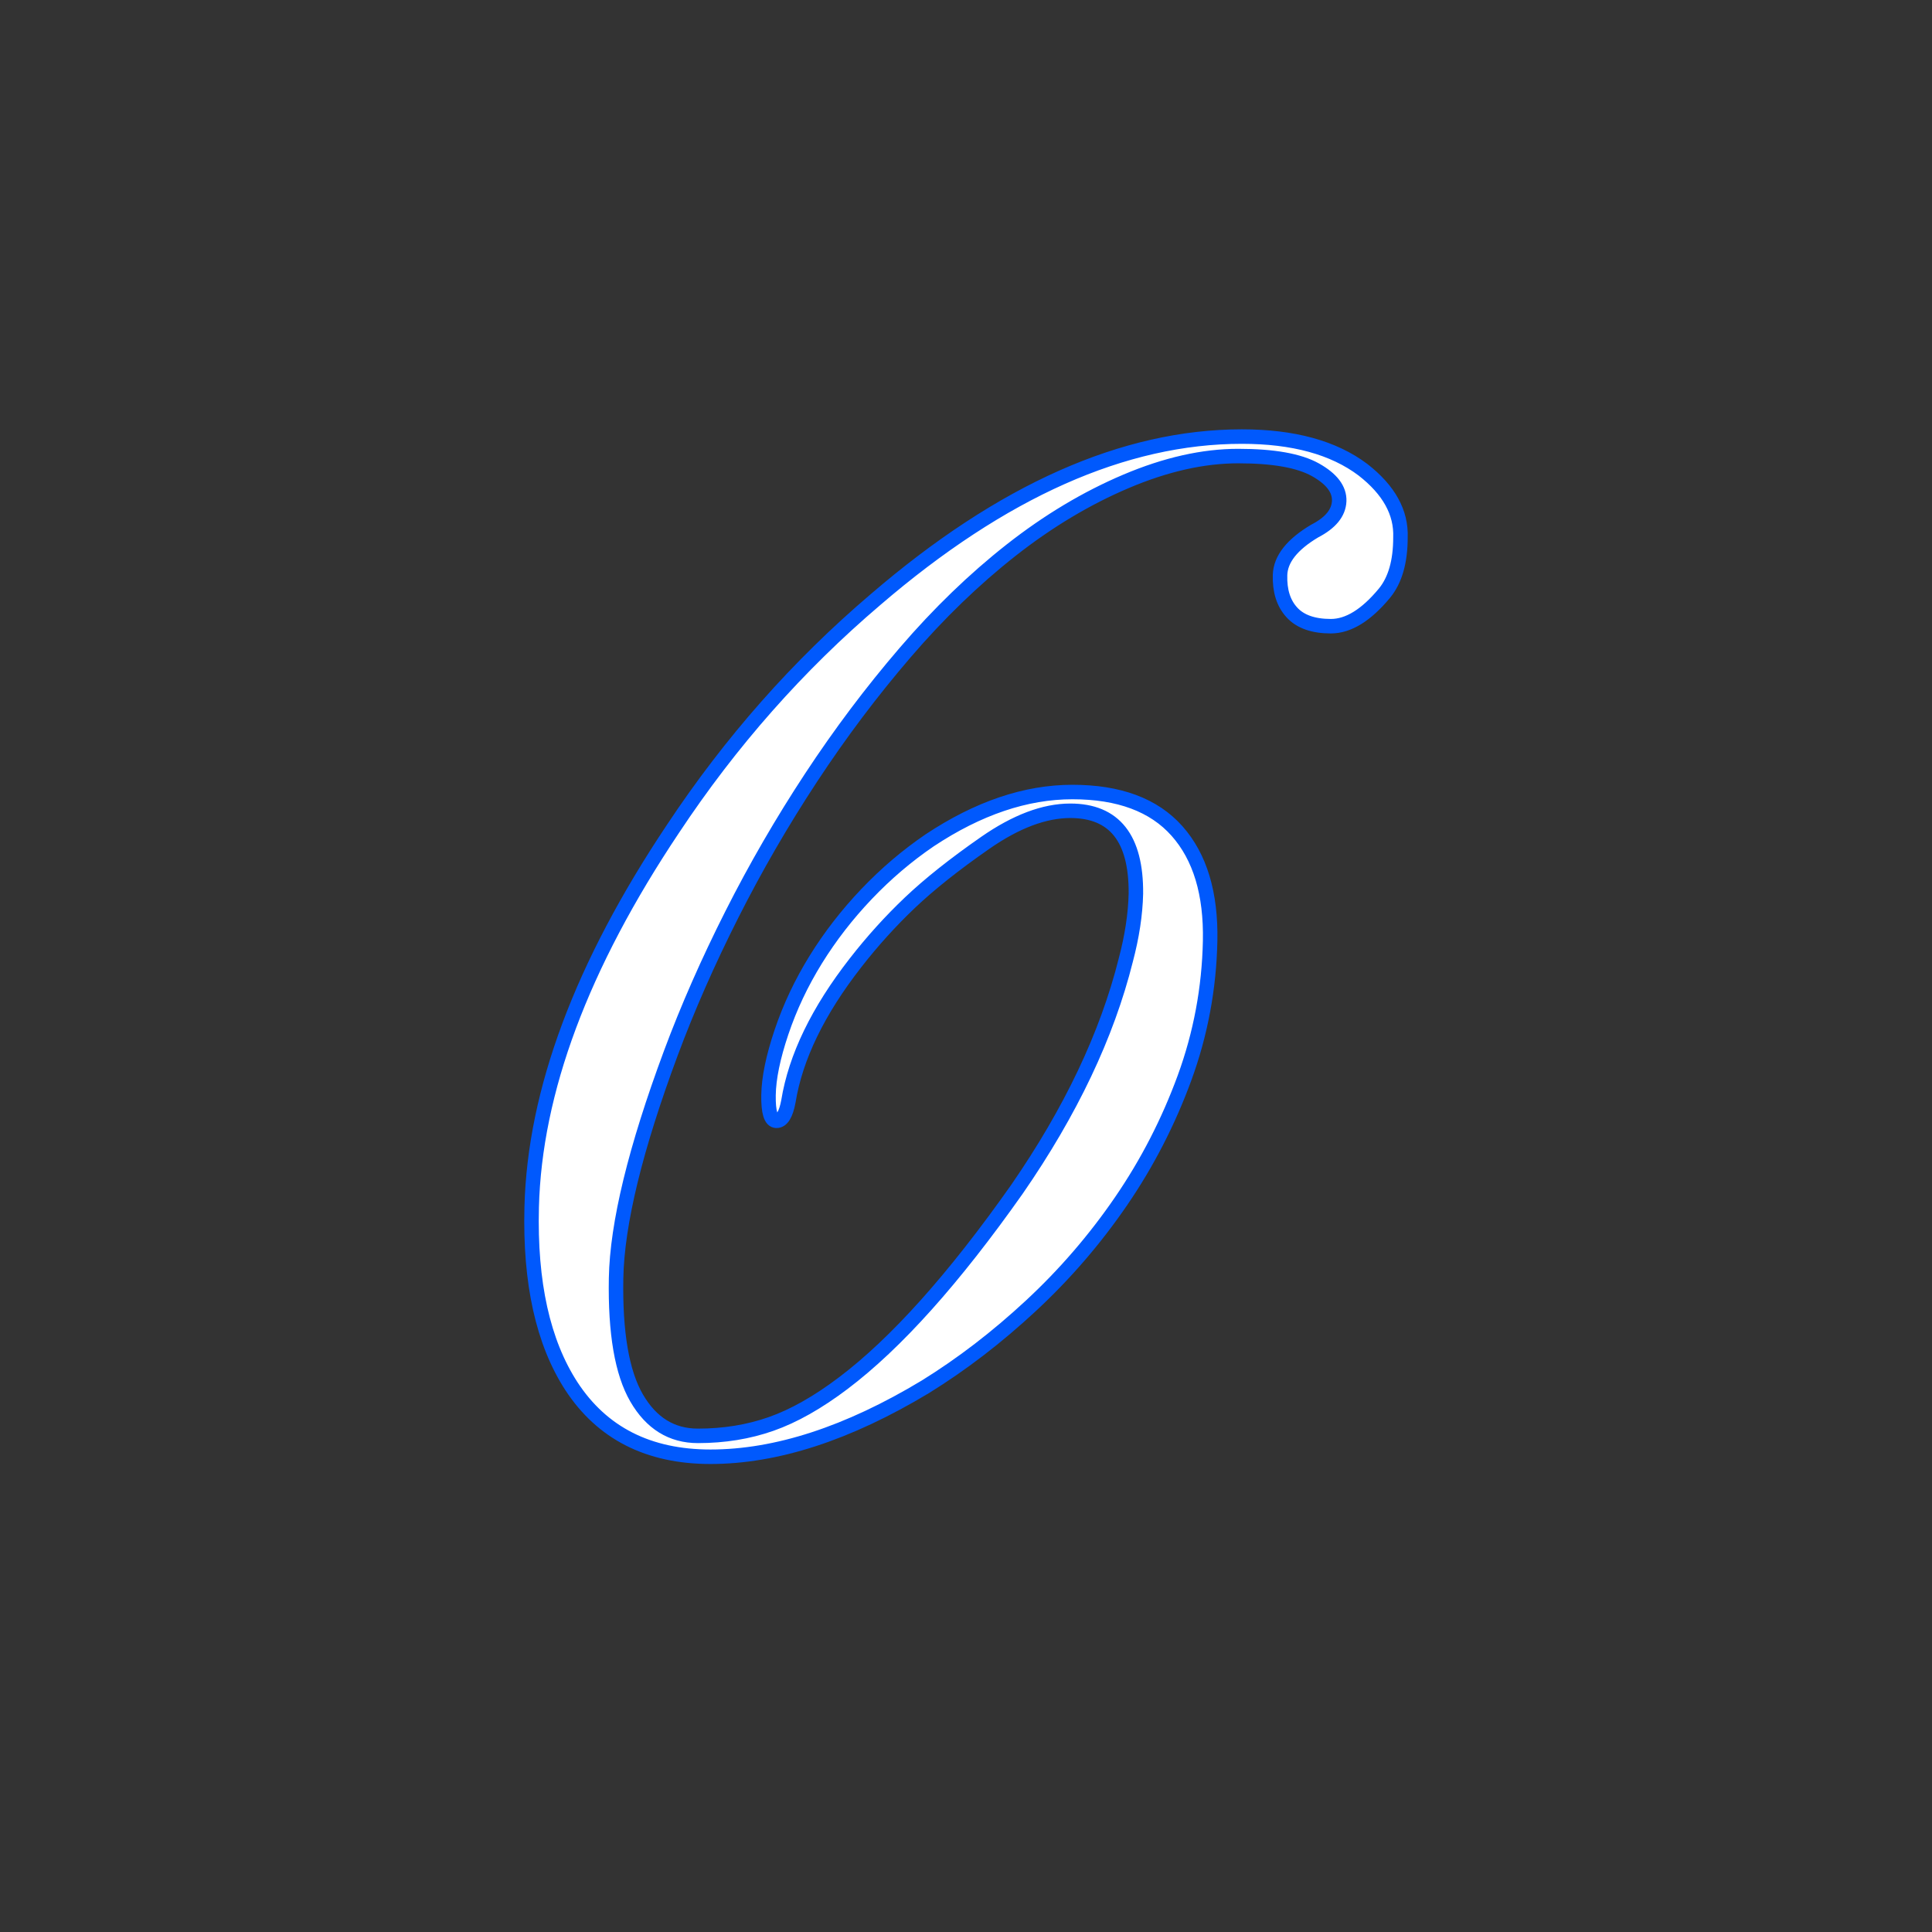
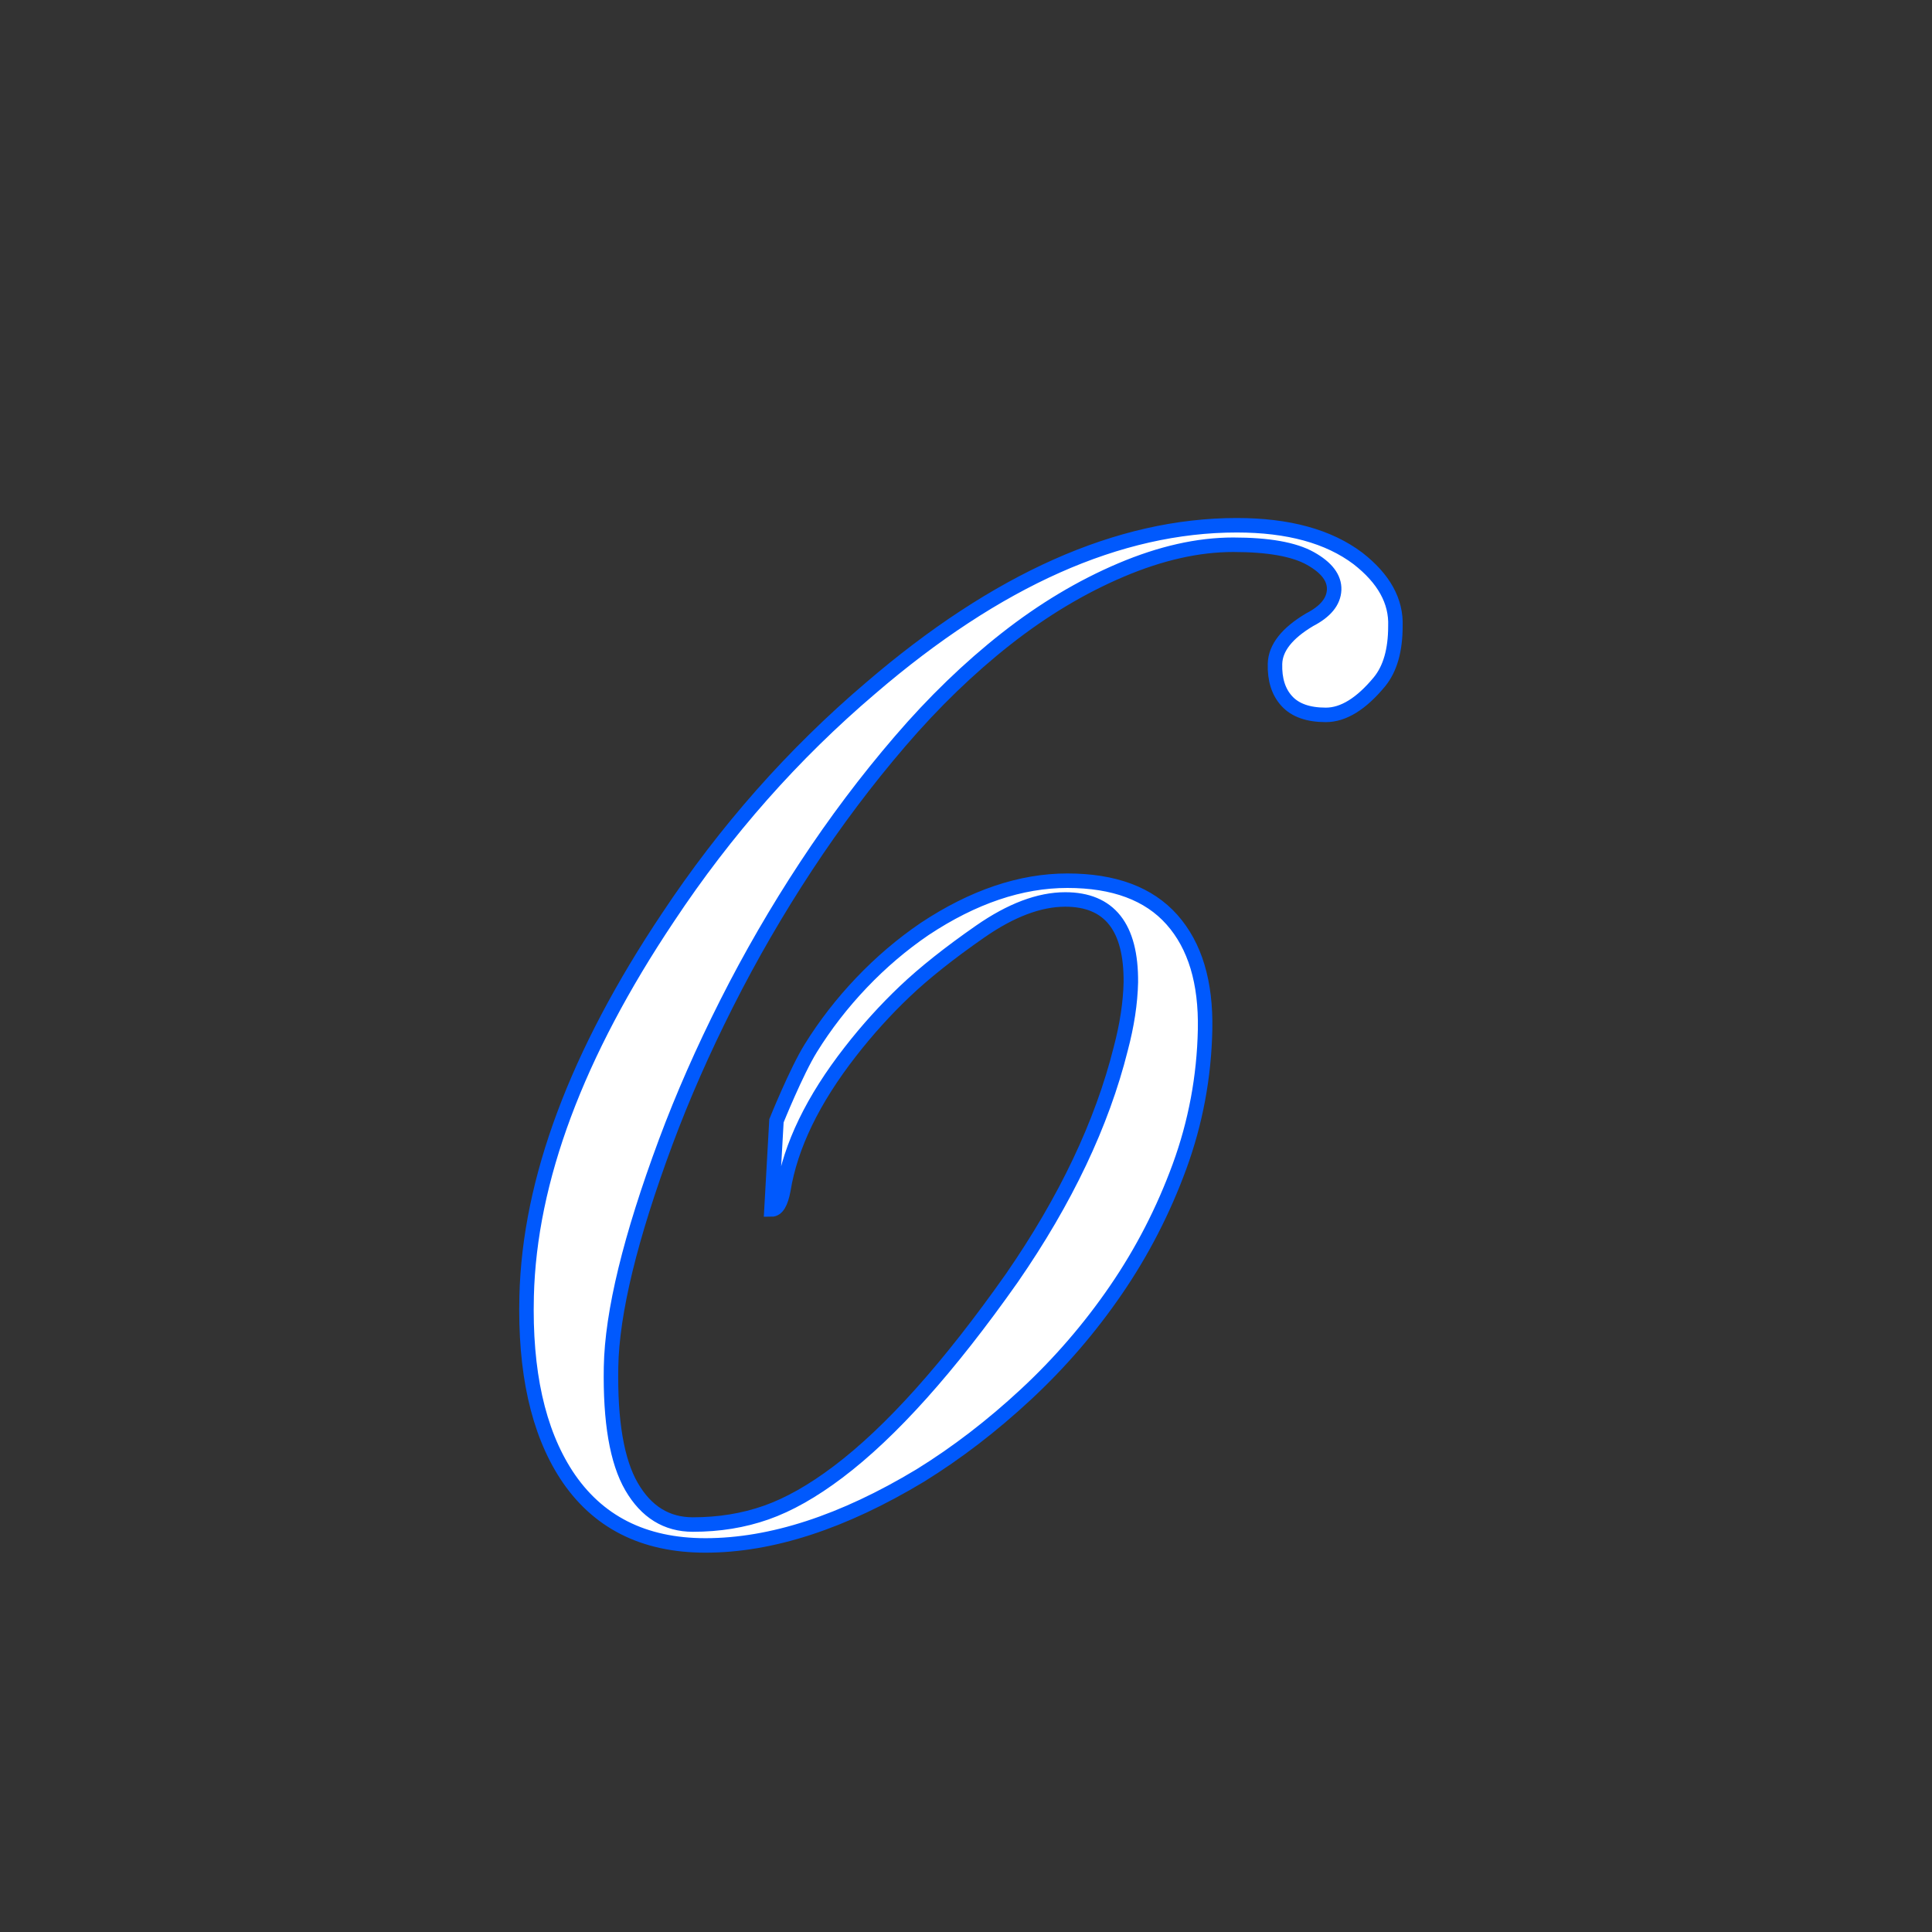
<svg xmlns="http://www.w3.org/2000/svg" id="Layer_1" version="1.1" viewBox="0 0 100 100">
  <rect x="0" y="0" width="100" height="100" fill="#333333" stroke="none" />
-   <path d="M40.189,58.012c-.287,0-.424-.441-.411-1.325.013-.883.236-1.971.672-3.265s1.026-2.544,1.772-3.751c.747-1.206,1.624-2.338,2.631-3.396,1.008-1.058,2.096-1.983,3.266-2.78,2.513-1.666,4.976-2.5,7.389-2.5s4.217.672,5.411,2.015c1.194,1.344,1.766,3.241,1.717,5.691-.051,2.45-.492,4.813-1.325,7.09-.834,2.276-1.928,4.403-3.284,6.382-1.355,1.978-2.91,3.781-4.664,5.41-1.754,1.63-3.577,3.029-5.467,4.198-4.006,2.414-7.713,3.62-11.121,3.62-3.209,0-5.61-1.219-7.202-3.657-1.468-2.264-2.152-5.349-2.053-9.255.149-5.995,2.588-12.525,7.314-19.591,2.985-4.503,6.48-8.459,10.486-11.867,6.543-5.622,12.861-8.434,18.957-8.434,2.662,0,4.752.572,6.27,1.717,1.344,1.045,1.99,2.214,1.94,3.508,0,1.244-.274,2.201-.821,2.873-.945,1.145-1.872,1.717-2.78,1.717s-1.58-.236-2.015-.709c-.436-.473-.641-1.12-.616-1.94.024-.821.622-1.58,1.792-2.276.82-.423,1.243-.939,1.269-1.549.024-.609-.386-1.15-1.231-1.623-.847-.473-2.178-.709-3.993-.709-1.816,0-3.75.436-5.803,1.306-2.053.871-4.037,2.059-5.952,3.563-1.916,1.506-3.744,3.272-5.485,5.3-1.742,2.027-3.365,4.186-4.87,6.474-1.506,2.29-2.874,4.653-4.105,7.091-1.231,2.438-2.282,4.827-3.153,7.165-1.841,4.951-2.786,8.838-2.836,11.661-.05,2.824.305,4.889,1.063,6.195.759,1.306,1.816,1.959,3.172,1.959,1.356,0,2.618-.205,3.788-.616,1.169-.41,2.413-1.112,3.731-2.108,2.736-2.064,5.734-5.411,8.994-10.038,2.785-4.03,4.664-7.985,5.635-11.867.323-1.219.497-2.363.522-3.433.024-2.86-1.107-4.292-3.396-4.292-1.343,0-2.812.555-4.403,1.661-1.592,1.107-2.892,2.14-3.899,3.097-1.008.958-1.947,1.997-2.817,3.116-1.94,2.488-3.098,4.877-3.471,7.165-.125.672-.33,1.008-.615,1.008Z" fill="#fff" stroke="#0059fd" stroke-miterlimit="10" stroke-width=".75" />
+   <path d="M40.189,58.012s1.026-2.544,1.772-3.751c.747-1.206,1.624-2.338,2.631-3.396,1.008-1.058,2.096-1.983,3.266-2.78,2.513-1.666,4.976-2.5,7.389-2.5s4.217.672,5.411,2.015c1.194,1.344,1.766,3.241,1.717,5.691-.051,2.45-.492,4.813-1.325,7.09-.834,2.276-1.928,4.403-3.284,6.382-1.355,1.978-2.91,3.781-4.664,5.41-1.754,1.63-3.577,3.029-5.467,4.198-4.006,2.414-7.713,3.62-11.121,3.62-3.209,0-5.61-1.219-7.202-3.657-1.468-2.264-2.152-5.349-2.053-9.255.149-5.995,2.588-12.525,7.314-19.591,2.985-4.503,6.48-8.459,10.486-11.867,6.543-5.622,12.861-8.434,18.957-8.434,2.662,0,4.752.572,6.27,1.717,1.344,1.045,1.99,2.214,1.94,3.508,0,1.244-.274,2.201-.821,2.873-.945,1.145-1.872,1.717-2.78,1.717s-1.58-.236-2.015-.709c-.436-.473-.641-1.12-.616-1.94.024-.821.622-1.58,1.792-2.276.82-.423,1.243-.939,1.269-1.549.024-.609-.386-1.15-1.231-1.623-.847-.473-2.178-.709-3.993-.709-1.816,0-3.75.436-5.803,1.306-2.053.871-4.037,2.059-5.952,3.563-1.916,1.506-3.744,3.272-5.485,5.3-1.742,2.027-3.365,4.186-4.87,6.474-1.506,2.29-2.874,4.653-4.105,7.091-1.231,2.438-2.282,4.827-3.153,7.165-1.841,4.951-2.786,8.838-2.836,11.661-.05,2.824.305,4.889,1.063,6.195.759,1.306,1.816,1.959,3.172,1.959,1.356,0,2.618-.205,3.788-.616,1.169-.41,2.413-1.112,3.731-2.108,2.736-2.064,5.734-5.411,8.994-10.038,2.785-4.03,4.664-7.985,5.635-11.867.323-1.219.497-2.363.522-3.433.024-2.86-1.107-4.292-3.396-4.292-1.343,0-2.812.555-4.403,1.661-1.592,1.107-2.892,2.14-3.899,3.097-1.008.958-1.947,1.997-2.817,3.116-1.94,2.488-3.098,4.877-3.471,7.165-.125.672-.33,1.008-.615,1.008Z" fill="#fff" stroke="#0059fd" stroke-miterlimit="10" stroke-width=".75" />
</svg>